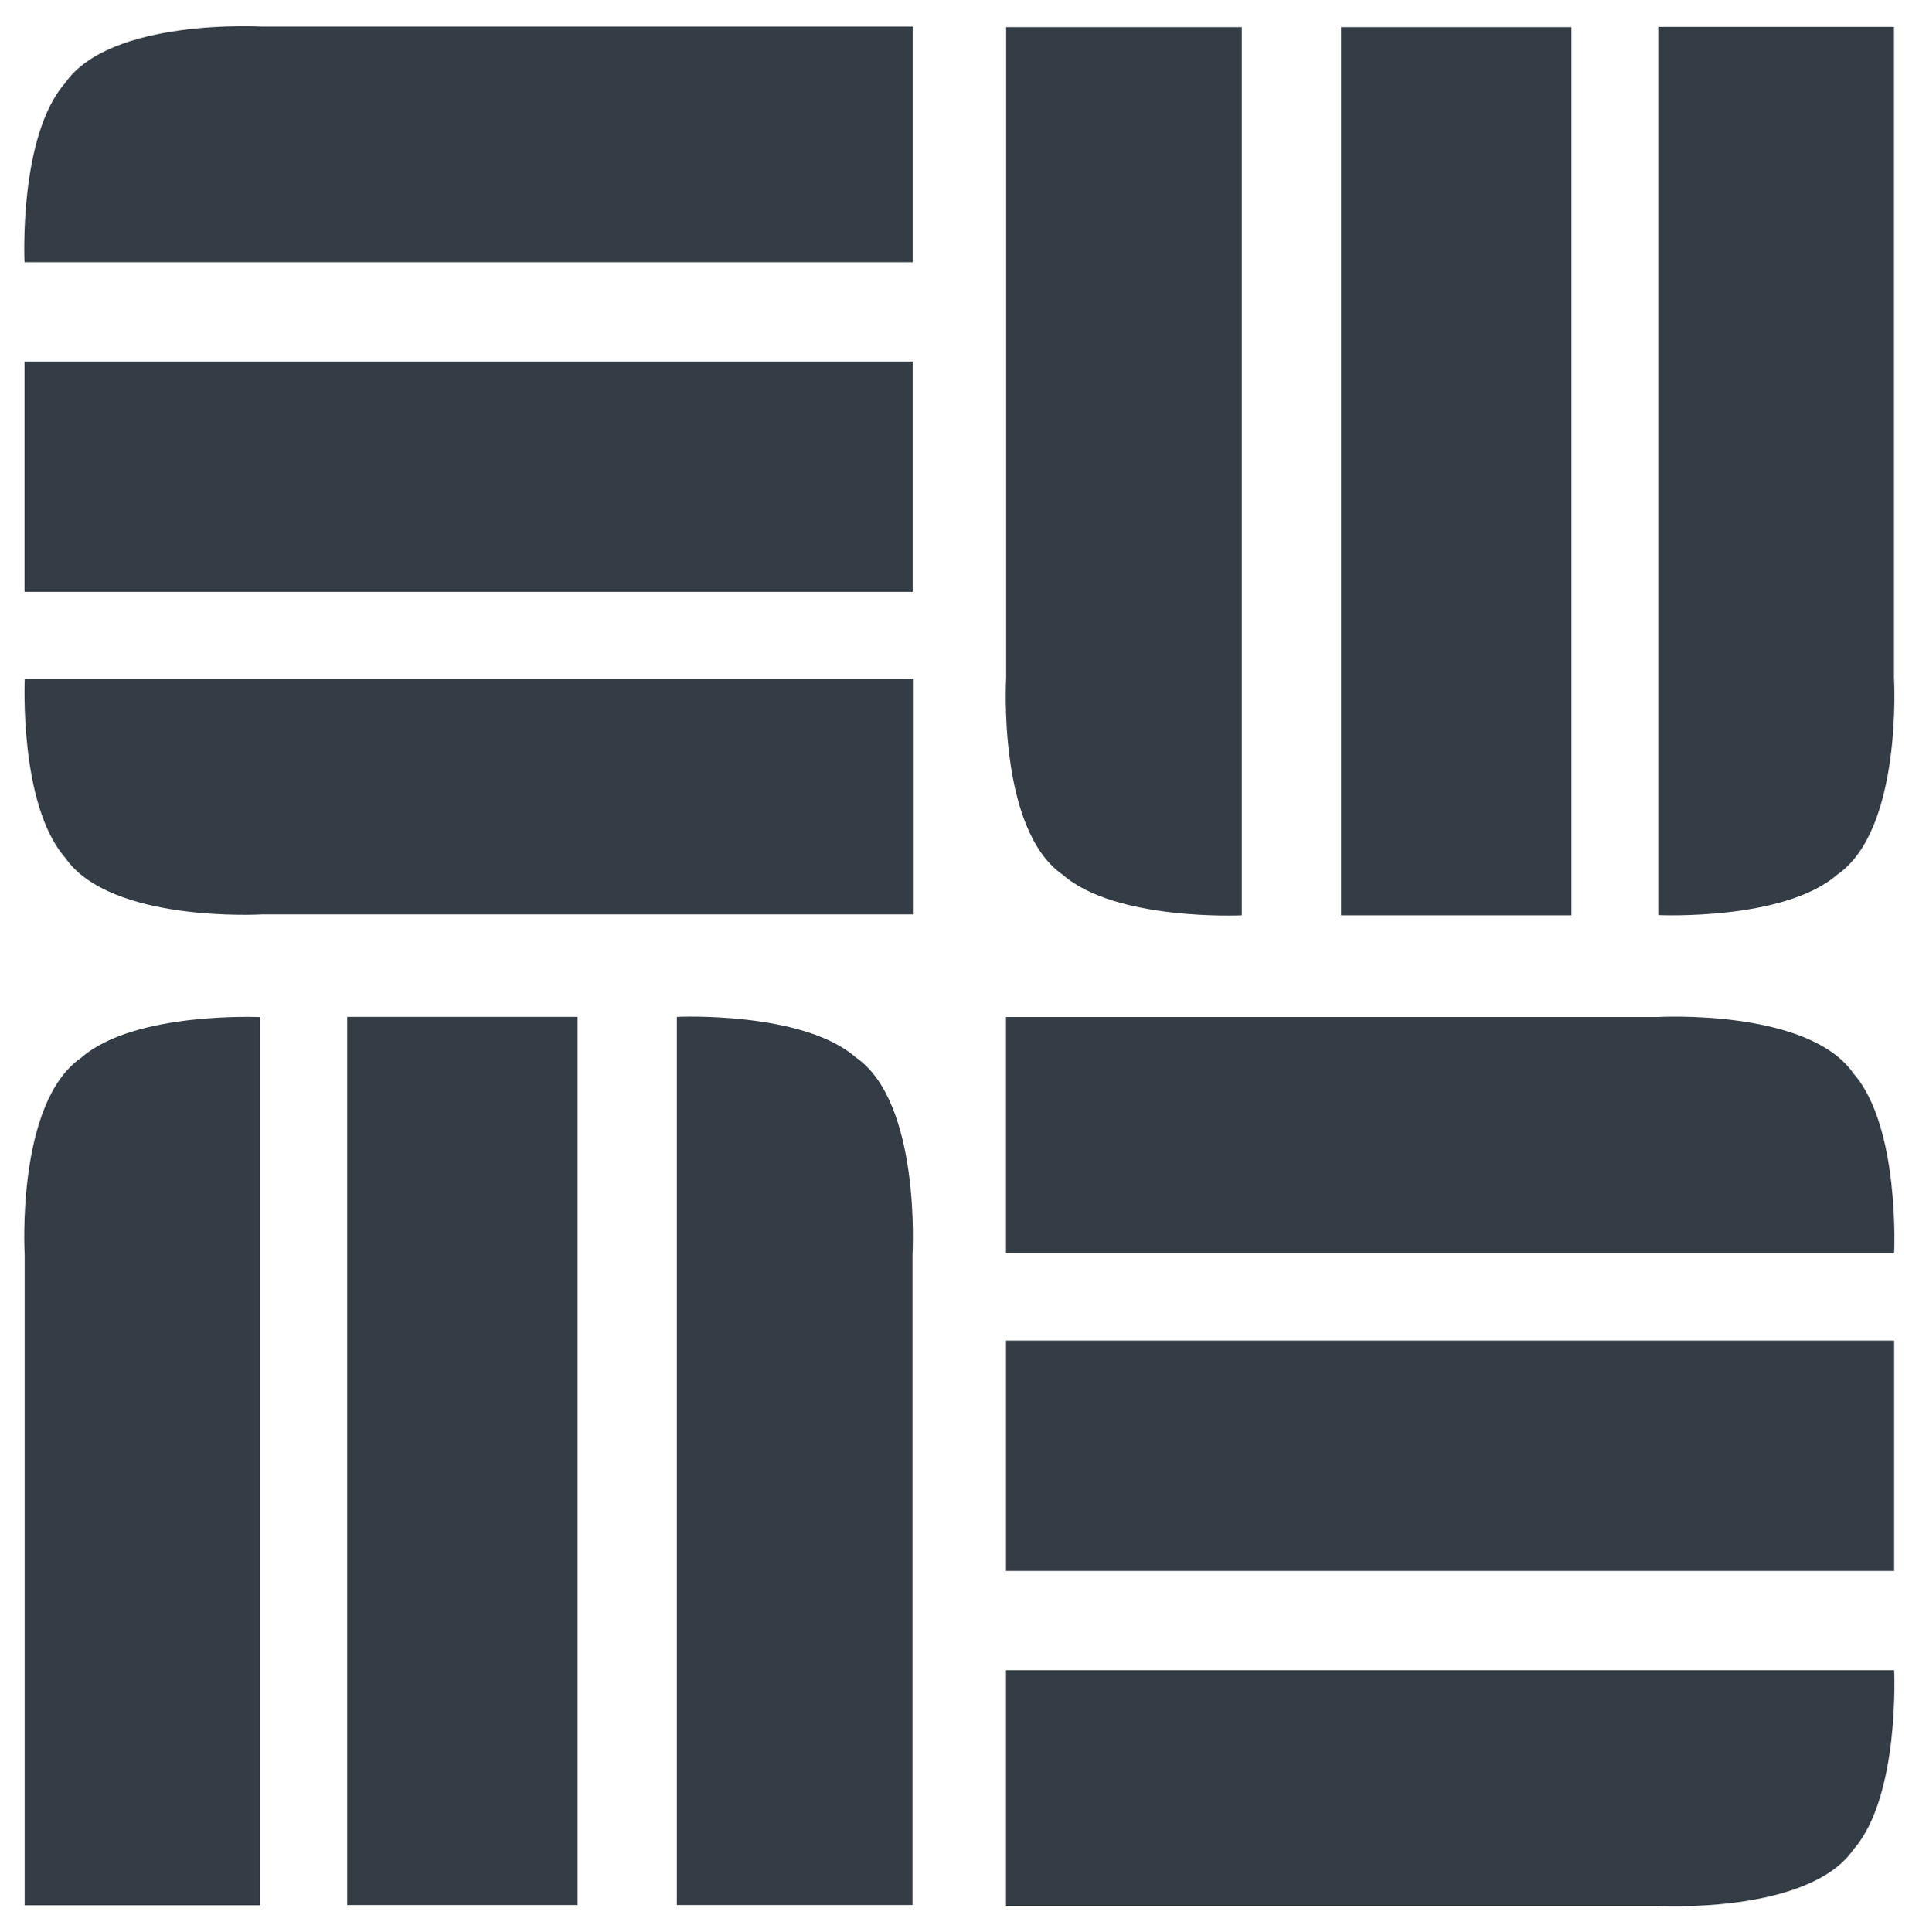
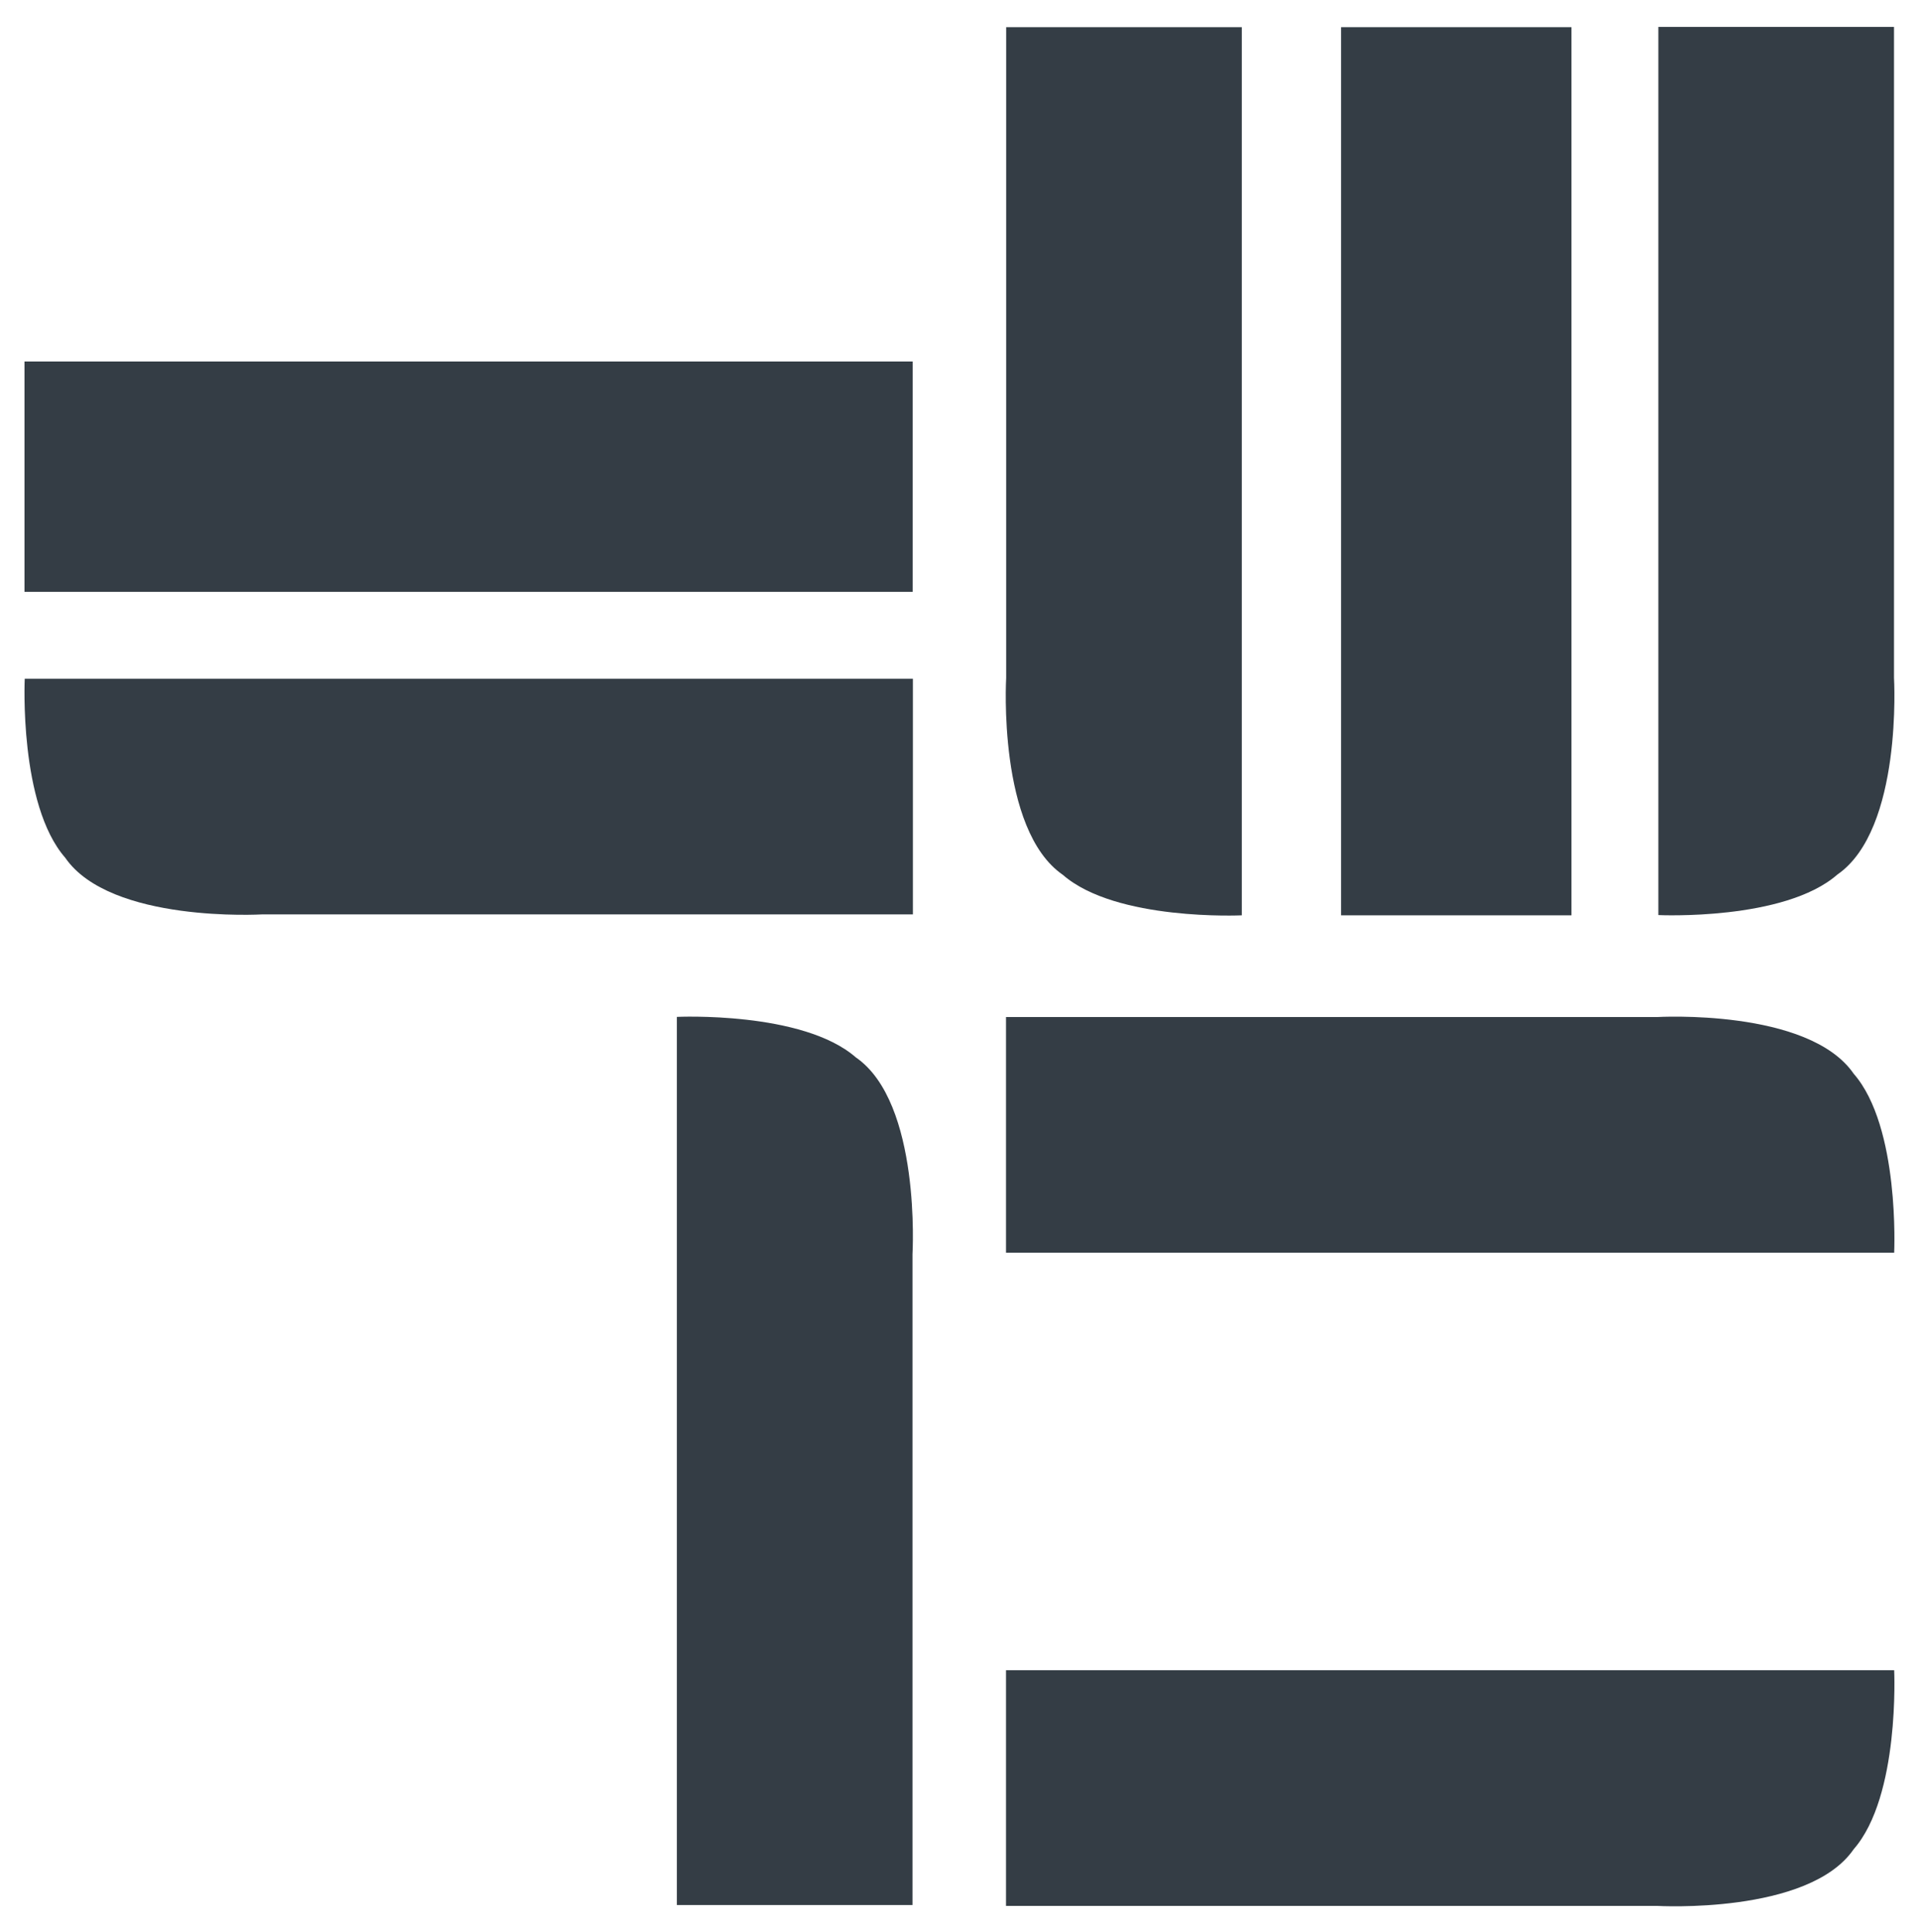
<svg xmlns="http://www.w3.org/2000/svg" width="100%" height="100%" viewBox="0 0 1867 1880" version="1.1" xml:space="preserve" style="fill-rule:evenodd;clip-rule:evenodd;stroke-linejoin:round;stroke-miterlimit:2;">
  <g>
    <path d="M1842.85,1625.03c0,0 5.802,122.442 -39.392,174.123c-43.961,63.828 -191.559,55.132 -191.559,55.132l-633.148,-0l0,-229.255l864.099,0Z" style="fill:#343d45;" />
    <path d="M1842.85,1218.78c0,0 5.802,-122.441 -39.392,-174.122c-43.961,-63.828 -191.559,-55.132 -191.559,-55.132l-633.148,-0l0,229.254l864.099,0Z" style="fill:#343d45;" />
-     <path d="M978.746,1528.44l0,-224.136l864.099,0l0,224.136l-864.099,0Z" style="fill:#343d45;" />
    <path d="M658.51,989.367c-0,0 122.441,-5.802 174.122,39.393c63.828,43.96 55.132,191.559 55.132,191.559l-0,633.147l-229.254,0l-0,-864.099Z" style="fill:#343d45;" />
-     <path d="M253.232,989.609c0,0 -122.441,-5.802 -174.122,39.393c-63.828,43.96 -55.132,191.559 -55.132,191.559l0,633.147l229.254,0l0,-864.099Z" style="fill:#343d45;" />
-     <rect x="337.779" y="989.367" width="224.136" height="864.099" style="fill:#343d45;" />
    <path d="M1208.16,890.536c0,0 -122.441,5.802 -174.122,-39.392c-63.829,-43.961 -55.132,-191.559 -55.132,-191.559l-0,-633.148l229.254,0l0,864.099Z" style="fill:#343d45;" />
    <path d="M1613.43,890.294c0,0 122.442,5.802 174.123,-39.393c63.828,-43.96 55.132,-191.559 55.132,-191.559l-0,-633.147l-229.255,0l0,864.099Z" style="fill:#343d45;" />
    <rect x="1304.75" y="26.437" width="224.136" height="864.099" style="fill:#343d45;" />
-     <path d="M23.821,255.111c0,0 -5.802,-122.441 39.393,-174.122c43.96,-63.828 191.559,-55.132 191.559,-55.132l633.147,0l0,229.254l-864.099,0Z" style="fill:#343d45;" />
    <path d="M24.064,660.389c-0,-0 -5.802,122.441 39.392,174.122c43.96,63.828 191.559,55.132 191.559,55.132l633.148,-0l-0,-229.254l-864.099,-0Z" style="fill:#343d45;" />
    <path d="M887.92,351.705l0,224.136l-864.099,0l0,-224.136l864.099,0Z" style="fill:#343d45;" />
  </g>
</svg>